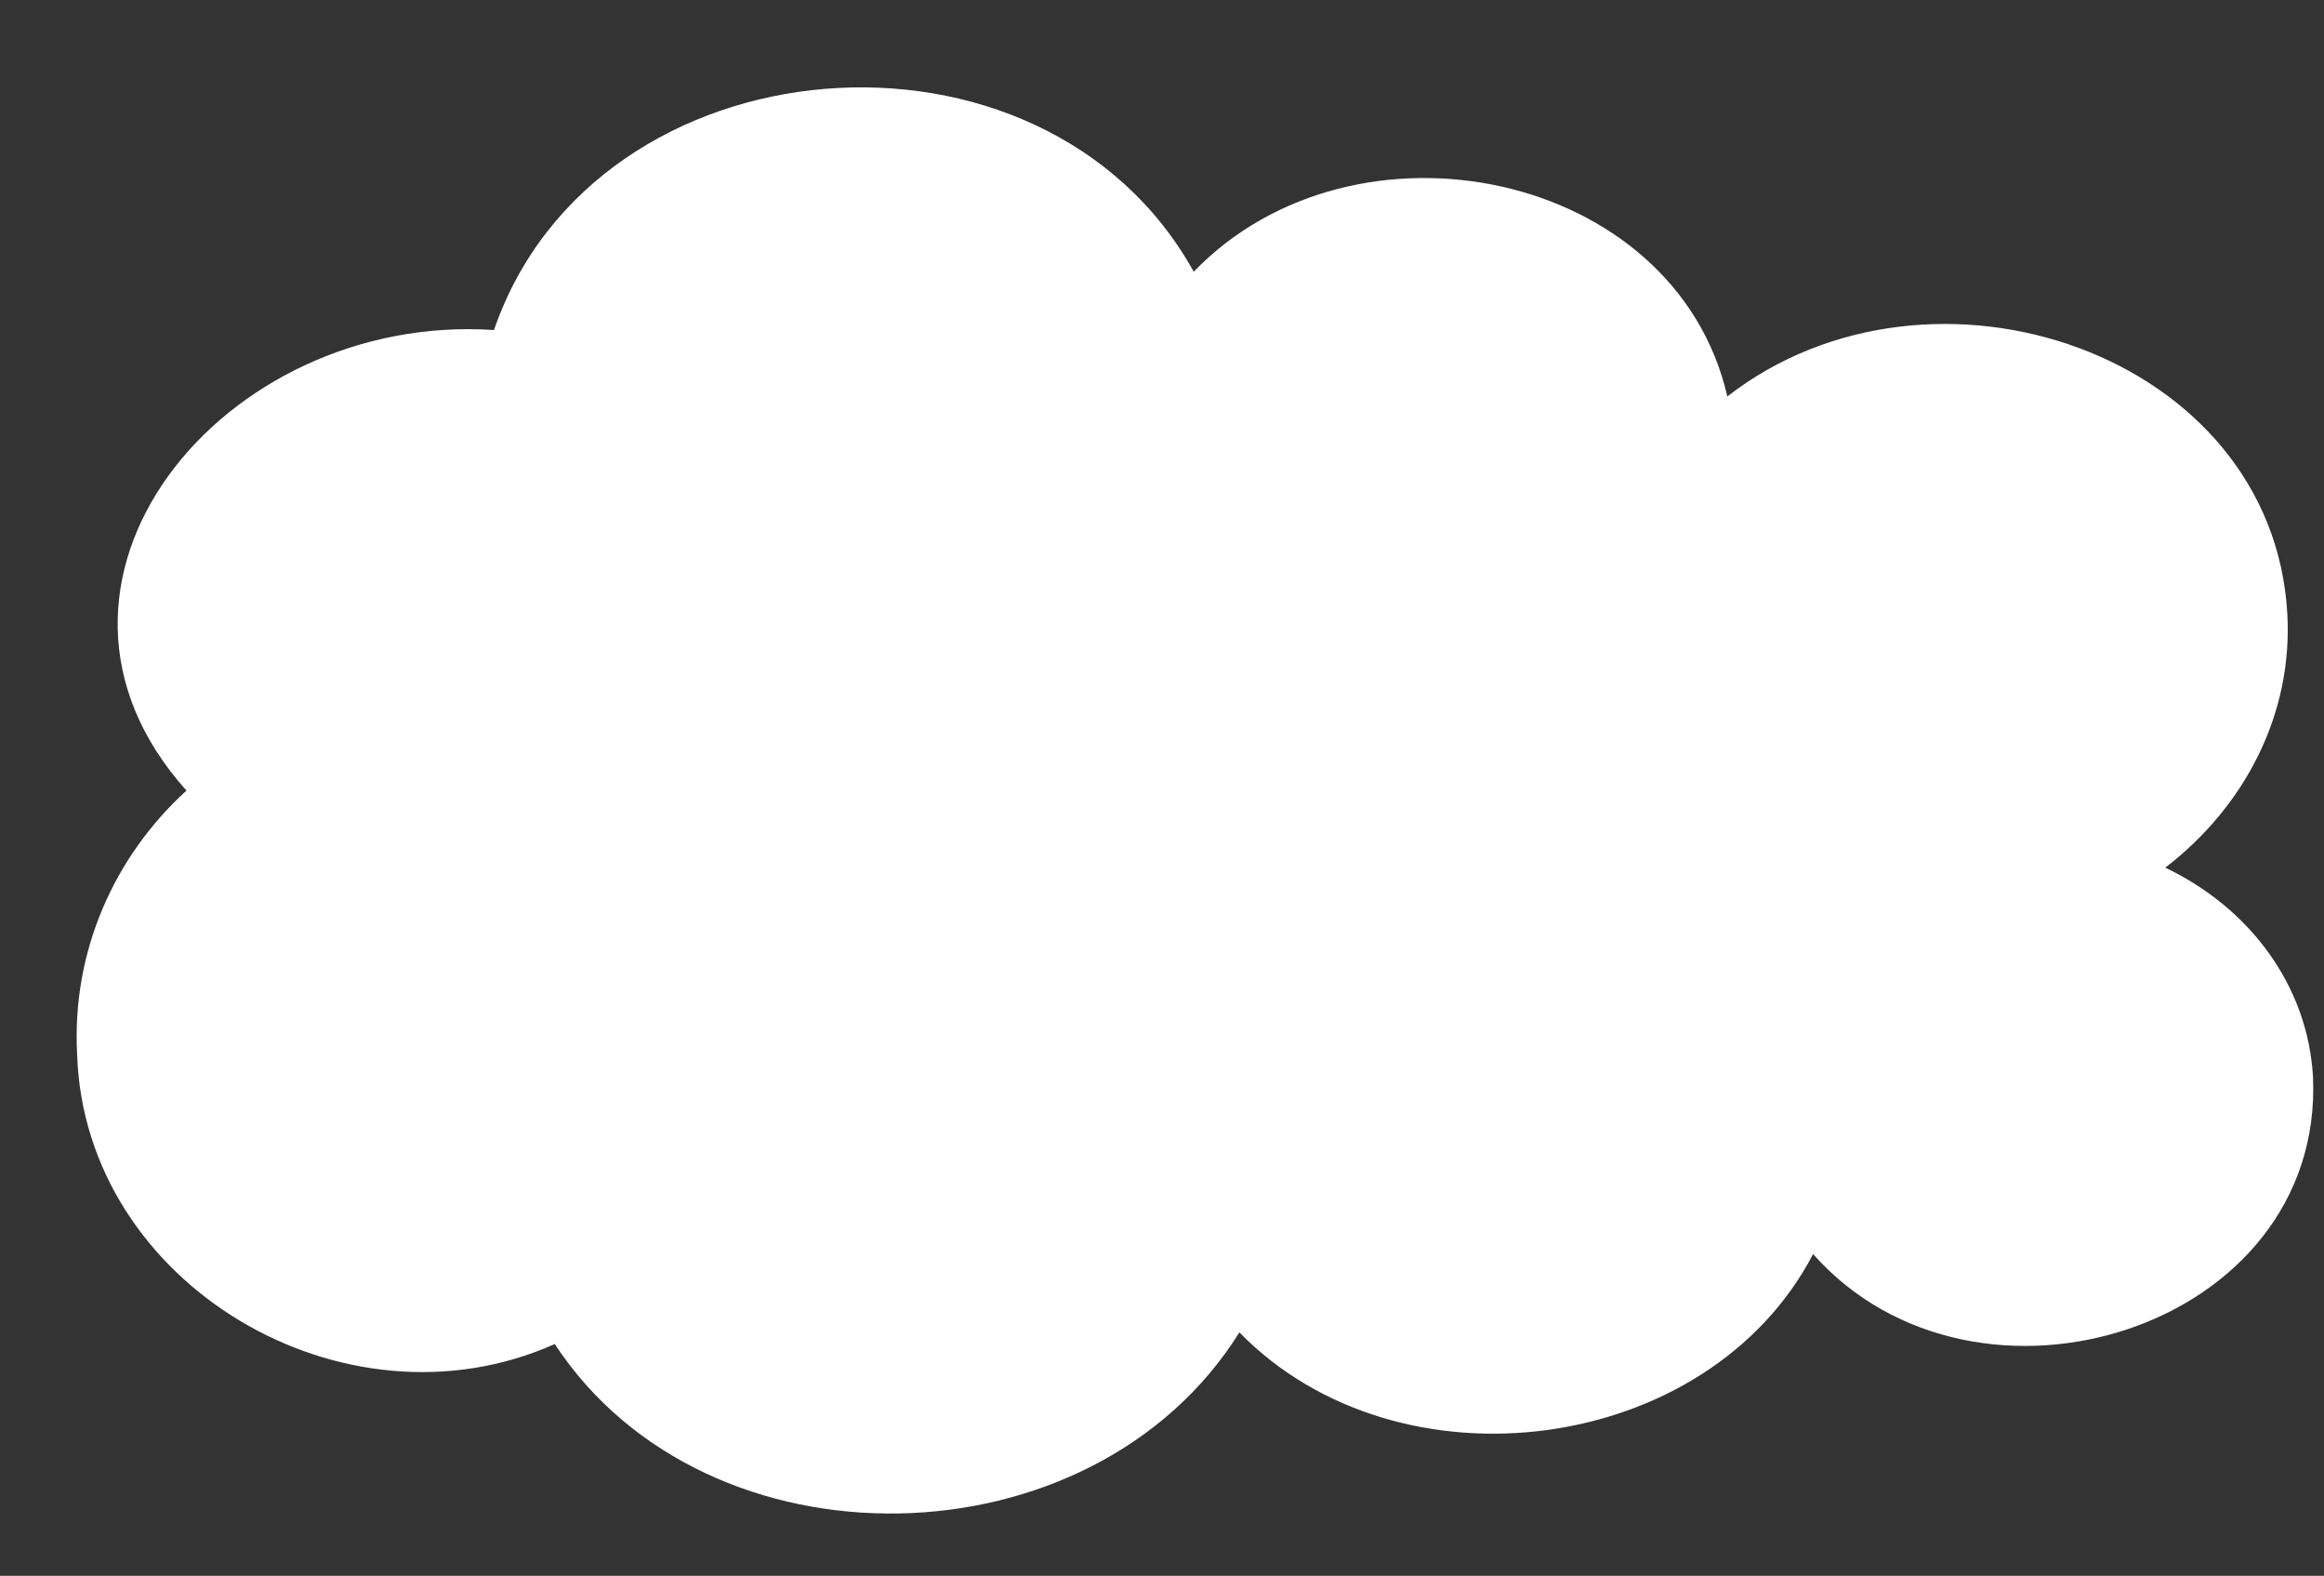
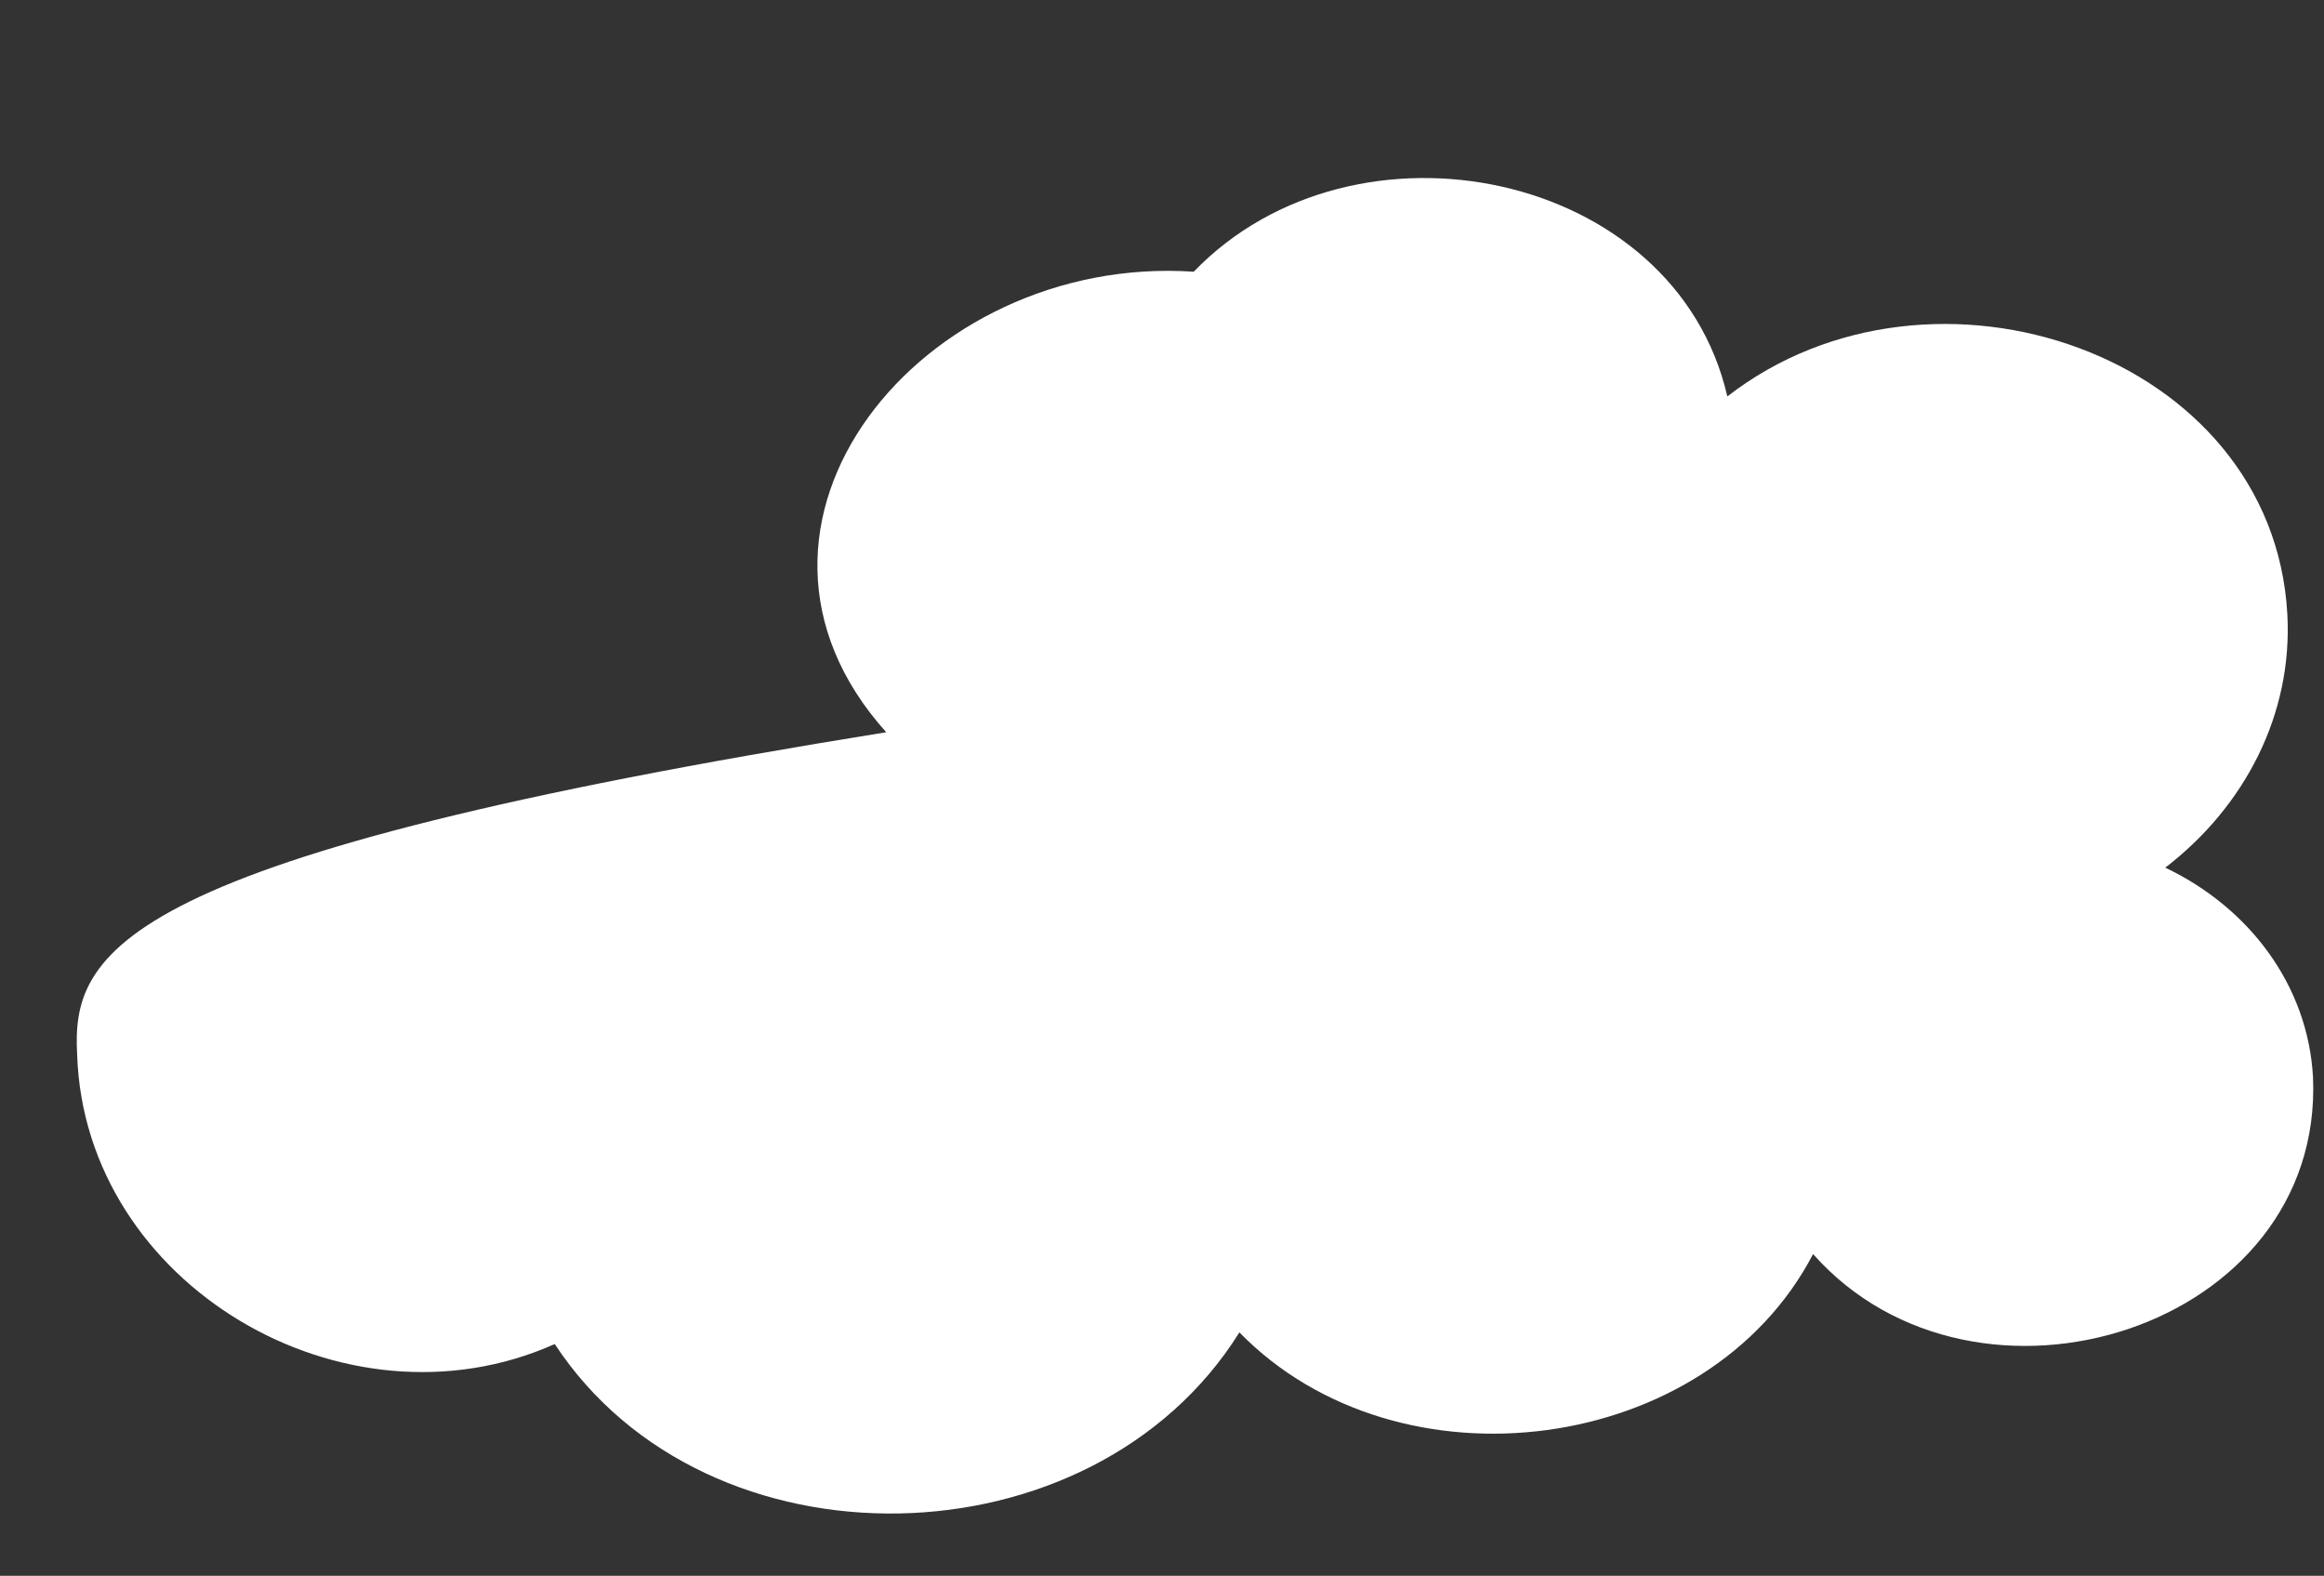
<svg xmlns="http://www.w3.org/2000/svg" height="484.1" preserveAspectRatio="xMidYMid meet" version="1.0" viewBox="134.7 255.0 714.1 484.1" width="714.1" zoomAndPan="magnify">
  <rect x="134.7" y="255.0" width="714.1" height="484.1" fill="#333333" stroke="none" />
  <g id="change1_1">
-     <path d="M158.41,579.12c2.37,70.55,82.2,117.61,146.75,88.78c46.76,71.19,165.19,68.79,210.37-3.58 c49.09,50.27,144.04,37.77,176.28-24.06c50.05,56.46,157.02,23.03,153.61-54.38c-1.57-28.26-19.65-52.08-45.39-64.33 c24.37-18.72,39.22-47.05,37.5-77.93c-4.46-80-109.14-115.7-172.07-66.83c-15.96-69.49-114.4-89.69-163.96-38.32 c-46.3-83.44-183.99-72.34-215.01,17.92c-83.5-5.6-151.74,77.76-94.49,141.48C169.84,518.03,156.64,547.29,158.41,579.12z" fill="#fff" />
+     <path d="M158.41,579.12c2.37,70.55,82.2,117.61,146.75,88.78c46.76,71.19,165.19,68.79,210.37-3.58 c49.09,50.27,144.04,37.77,176.28-24.06c50.05,56.46,157.02,23.03,153.61-54.38c-1.57-28.26-19.65-52.08-45.39-64.33 c24.37-18.72,39.22-47.05,37.5-77.93c-4.46-80-109.14-115.7-172.07-66.83c-15.96-69.49-114.4-89.69-163.96-38.32 c-83.5-5.6-151.74,77.76-94.49,141.48C169.84,518.03,156.64,547.29,158.41,579.12z" fill="#fff" />
  </g>
</svg>